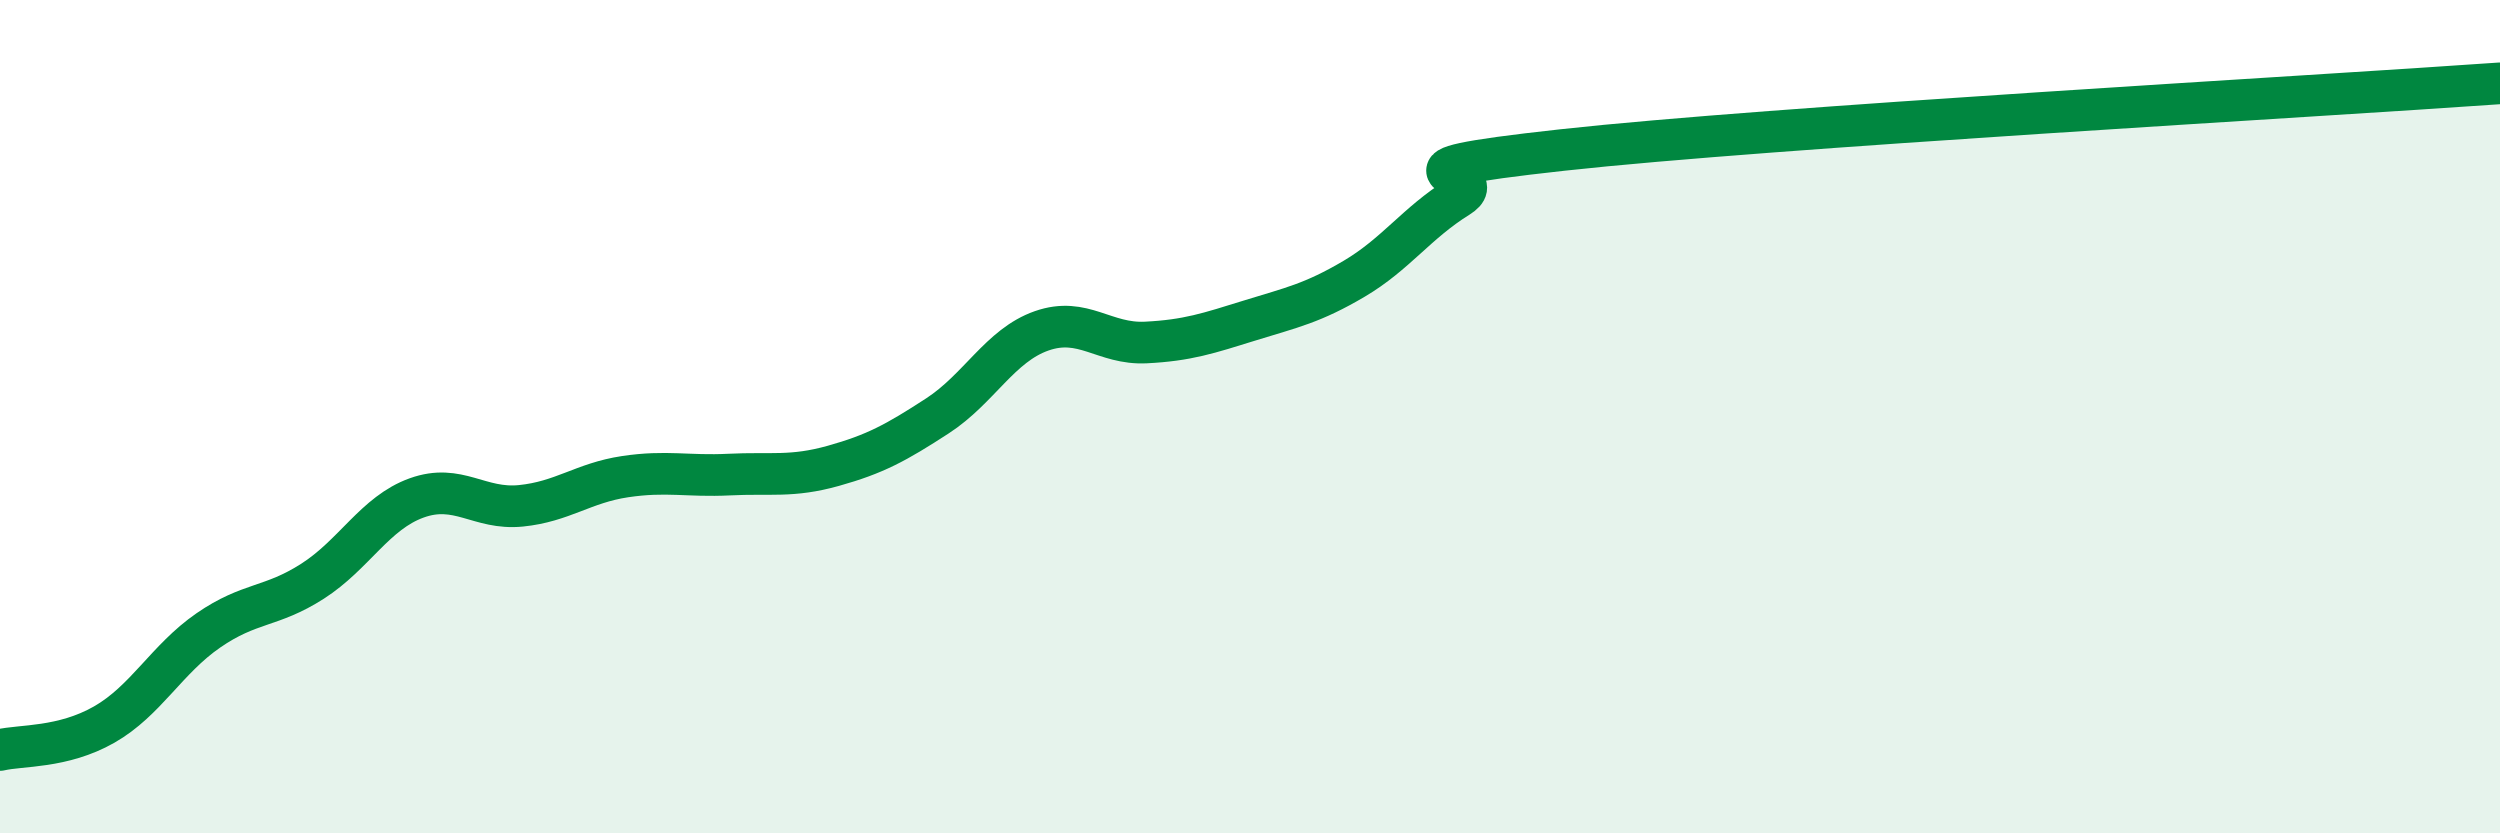
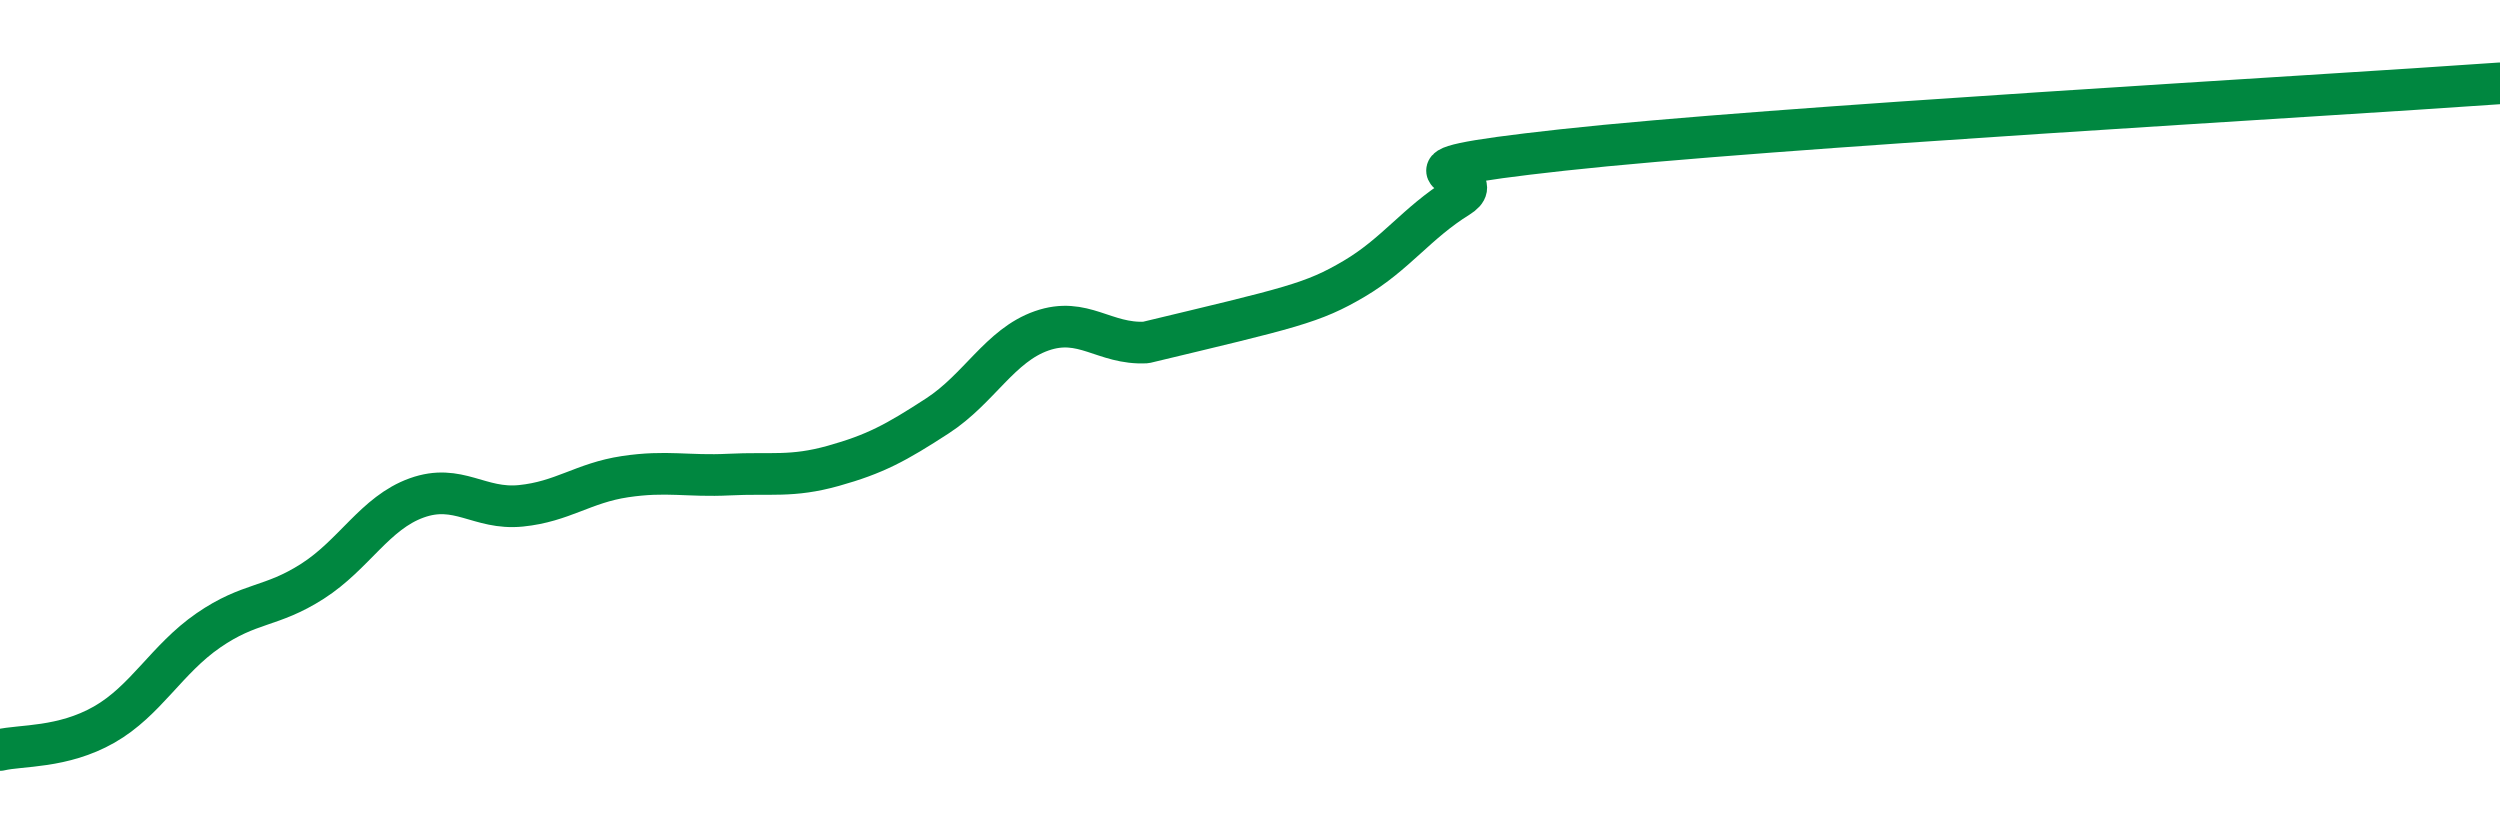
<svg xmlns="http://www.w3.org/2000/svg" width="60" height="20" viewBox="0 0 60 20">
-   <path d="M 0,18 C 0.5,17.88 1.5,17.96 2.5,17.39 C 3.5,16.82 4,15.82 5,15.13 C 6,14.44 6.5,14.59 7.5,13.95 C 8.5,13.31 9,12.31 10,11.95 C 11,11.59 11.5,12.24 12.5,12.14 C 13.5,12.04 14,11.59 15,11.44 C 16,11.29 16.5,11.44 17.5,11.39 C 18.5,11.34 19,11.46 20,11.18 C 21,10.9 21.5,10.63 22.5,9.98 C 23.5,9.33 24,8.29 25,7.94 C 26,7.59 26.5,8.27 27.5,8.22 C 28.5,8.17 29,8 30,7.69 C 31,7.38 31.5,7.28 32.5,6.69 C 33.5,6.1 34,5.35 35,4.73 C 36,4.11 32.5,4.15 37.5,3.6 C 42.5,3.05 55.5,2.32 60,2L60 20L0 20Z" fill="#008740" opacity="0.1" stroke-linecap="round" stroke-linejoin="round" />
-   <path d="M 0,18 C 0.5,17.88 1.5,17.96 2.5,17.39 C 3.5,16.82 4,15.82 5,15.13 C 6,14.44 6.5,14.59 7.5,13.95 C 8.5,13.31 9,12.31 10,11.95 C 11,11.59 11.5,12.24 12.5,12.14 C 13.5,12.04 14,11.59 15,11.44 C 16,11.29 16.5,11.44 17.5,11.39 C 18.5,11.34 19,11.46 20,11.18 C 21,10.9 21.5,10.63 22.5,9.98 C 23.5,9.33 24,8.29 25,7.94 C 26,7.59 26.5,8.27 27.5,8.22 C 28.5,8.17 29,8 30,7.69 C 31,7.38 31.5,7.28 32.5,6.69 C 33.5,6.1 34,5.35 35,4.73 C 36,4.11 32.5,4.15 37.5,3.6 C 42.5,3.05 55.5,2.32 60,2" stroke="#008740" stroke-width="1" fill="none" stroke-linecap="round" stroke-linejoin="round" />
+   <path d="M 0,18 C 0.5,17.88 1.5,17.96 2.5,17.39 C 3.5,16.82 4,15.82 5,15.13 C 6,14.44 6.5,14.59 7.5,13.95 C 8.5,13.31 9,12.31 10,11.95 C 11,11.59 11.5,12.24 12.5,12.14 C 13.5,12.04 14,11.59 15,11.44 C 16,11.29 16.5,11.44 17.5,11.39 C 18.5,11.34 19,11.46 20,11.18 C 21,10.9 21.5,10.63 22.5,9.98 C 23.5,9.33 24,8.29 25,7.94 C 26,7.59 26.5,8.27 27.5,8.22 C 31,7.38 31.5,7.28 32.5,6.69 C 33.5,6.1 34,5.35 35,4.73 C 36,4.11 32.5,4.15 37.5,3.6 C 42.5,3.05 55.5,2.32 60,2" stroke="#008740" stroke-width="1" fill="none" stroke-linecap="round" stroke-linejoin="round" />
</svg>